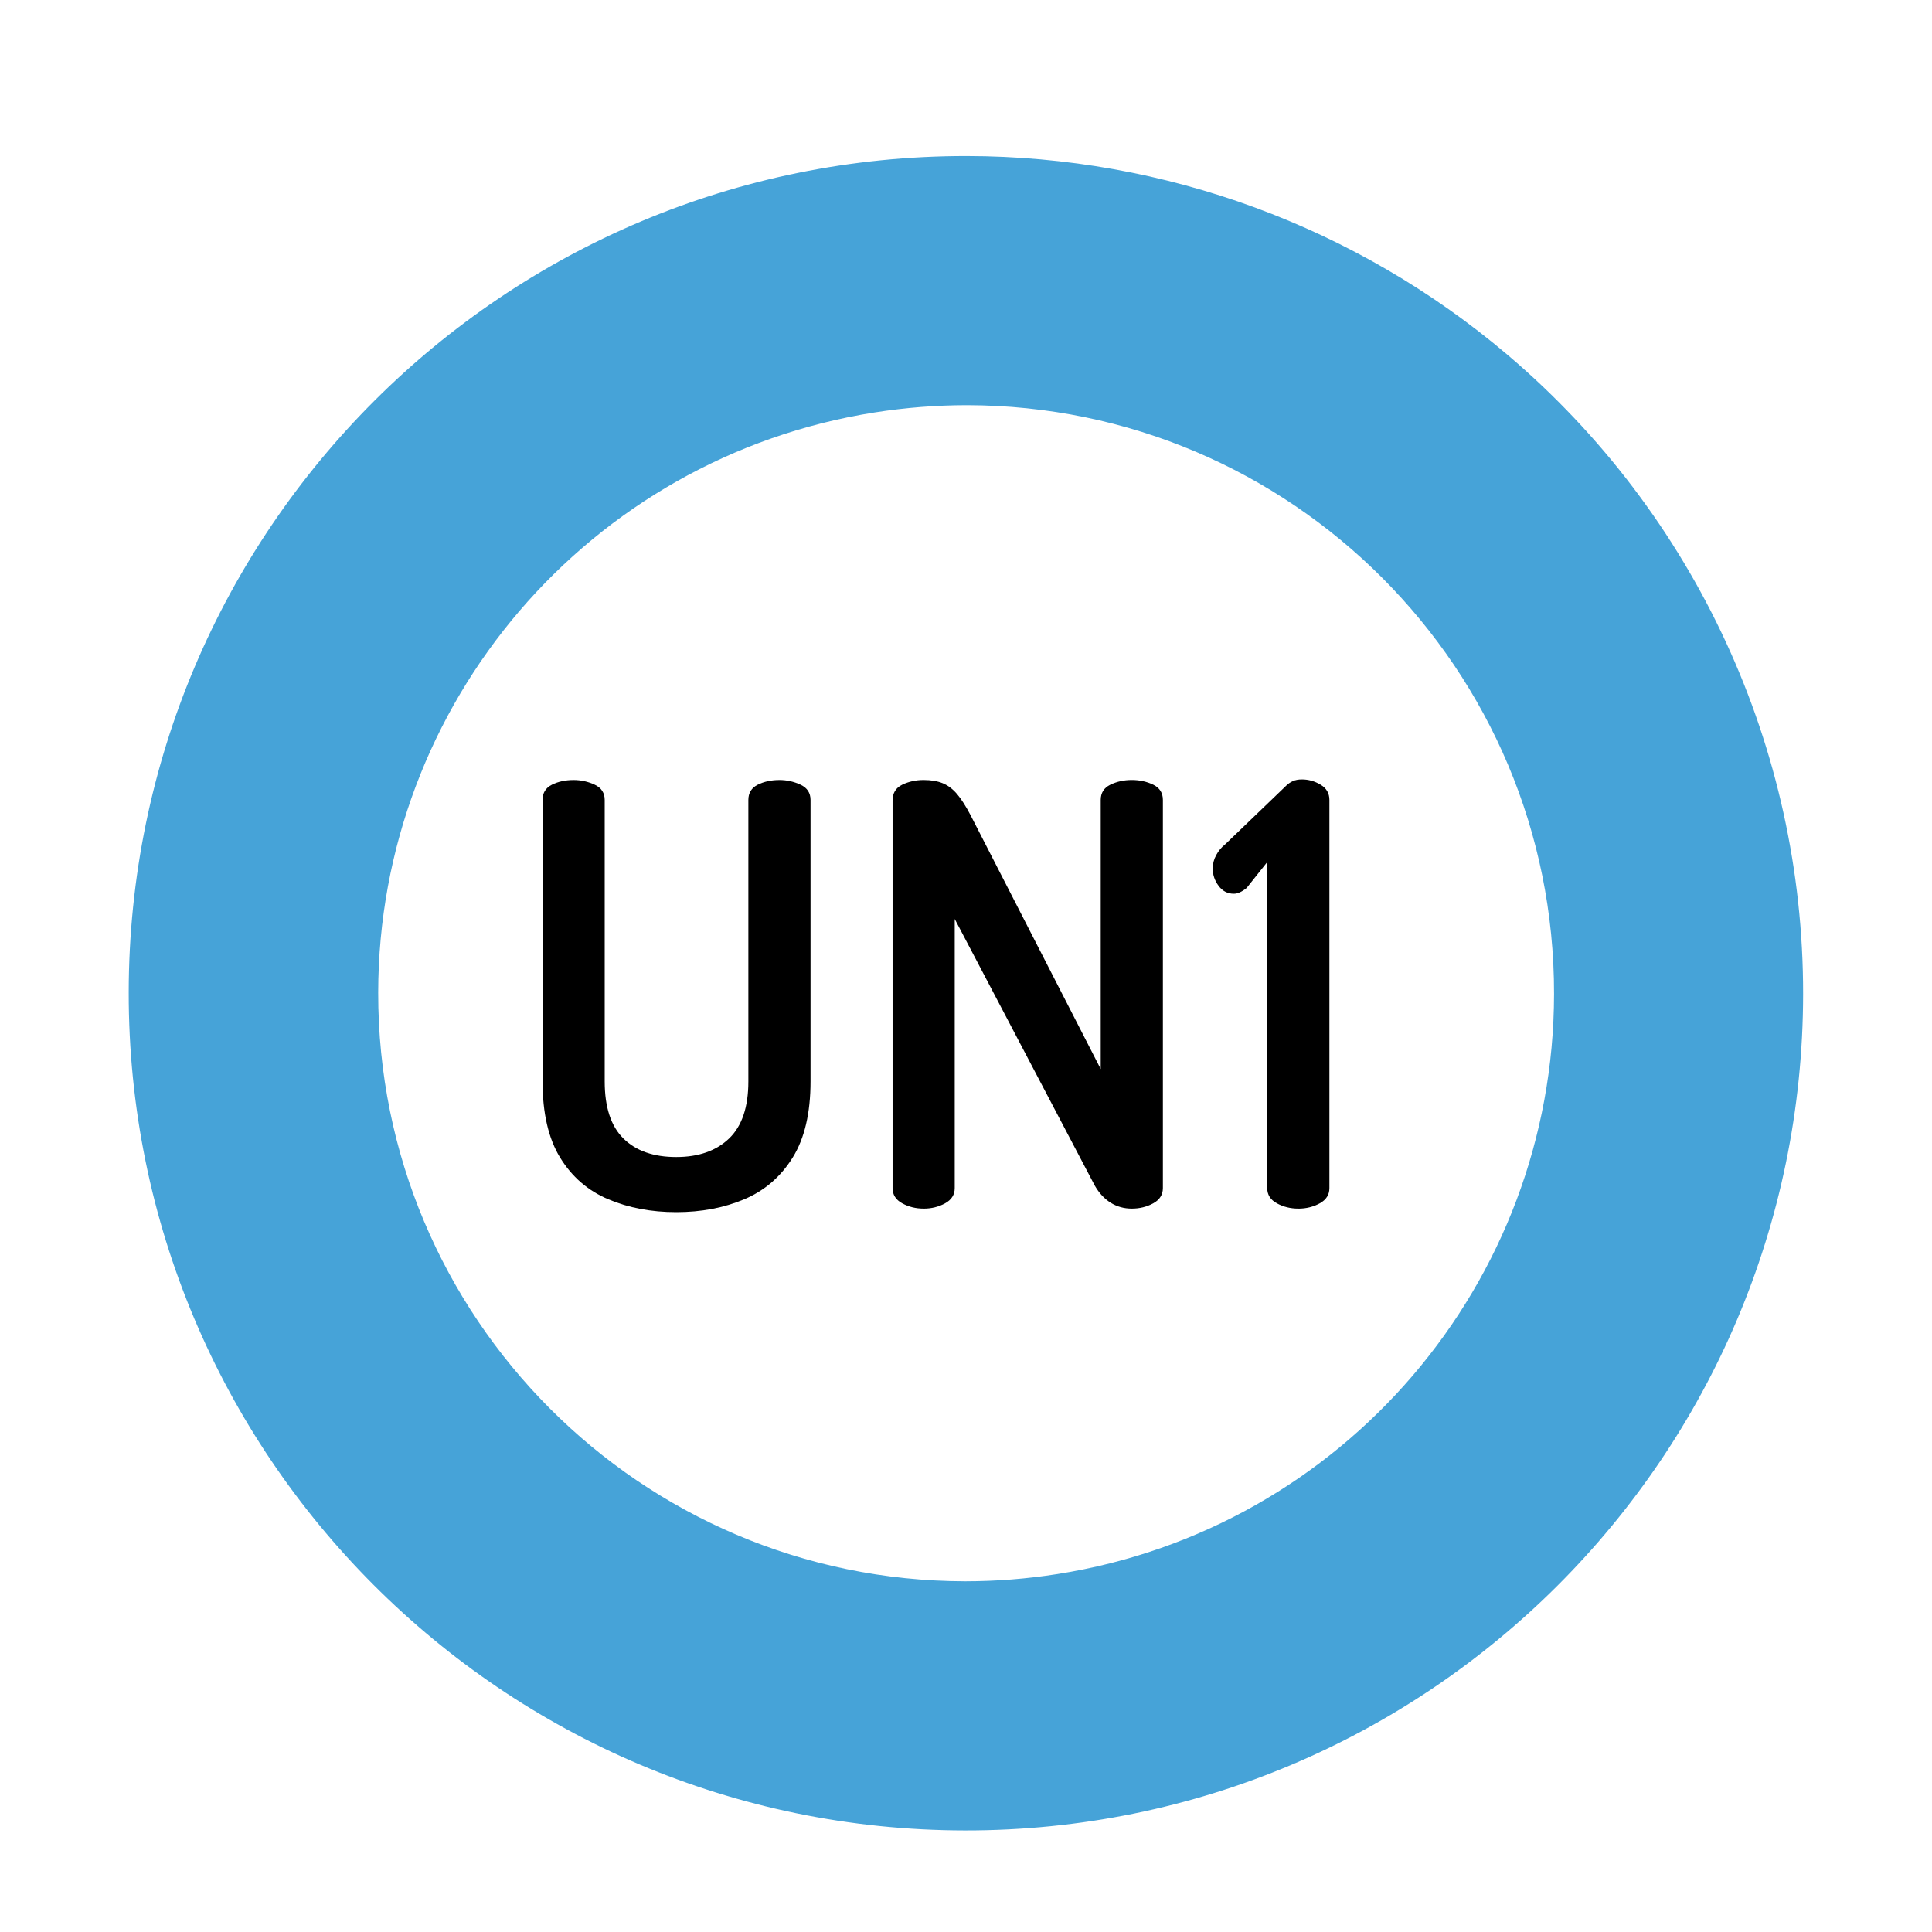
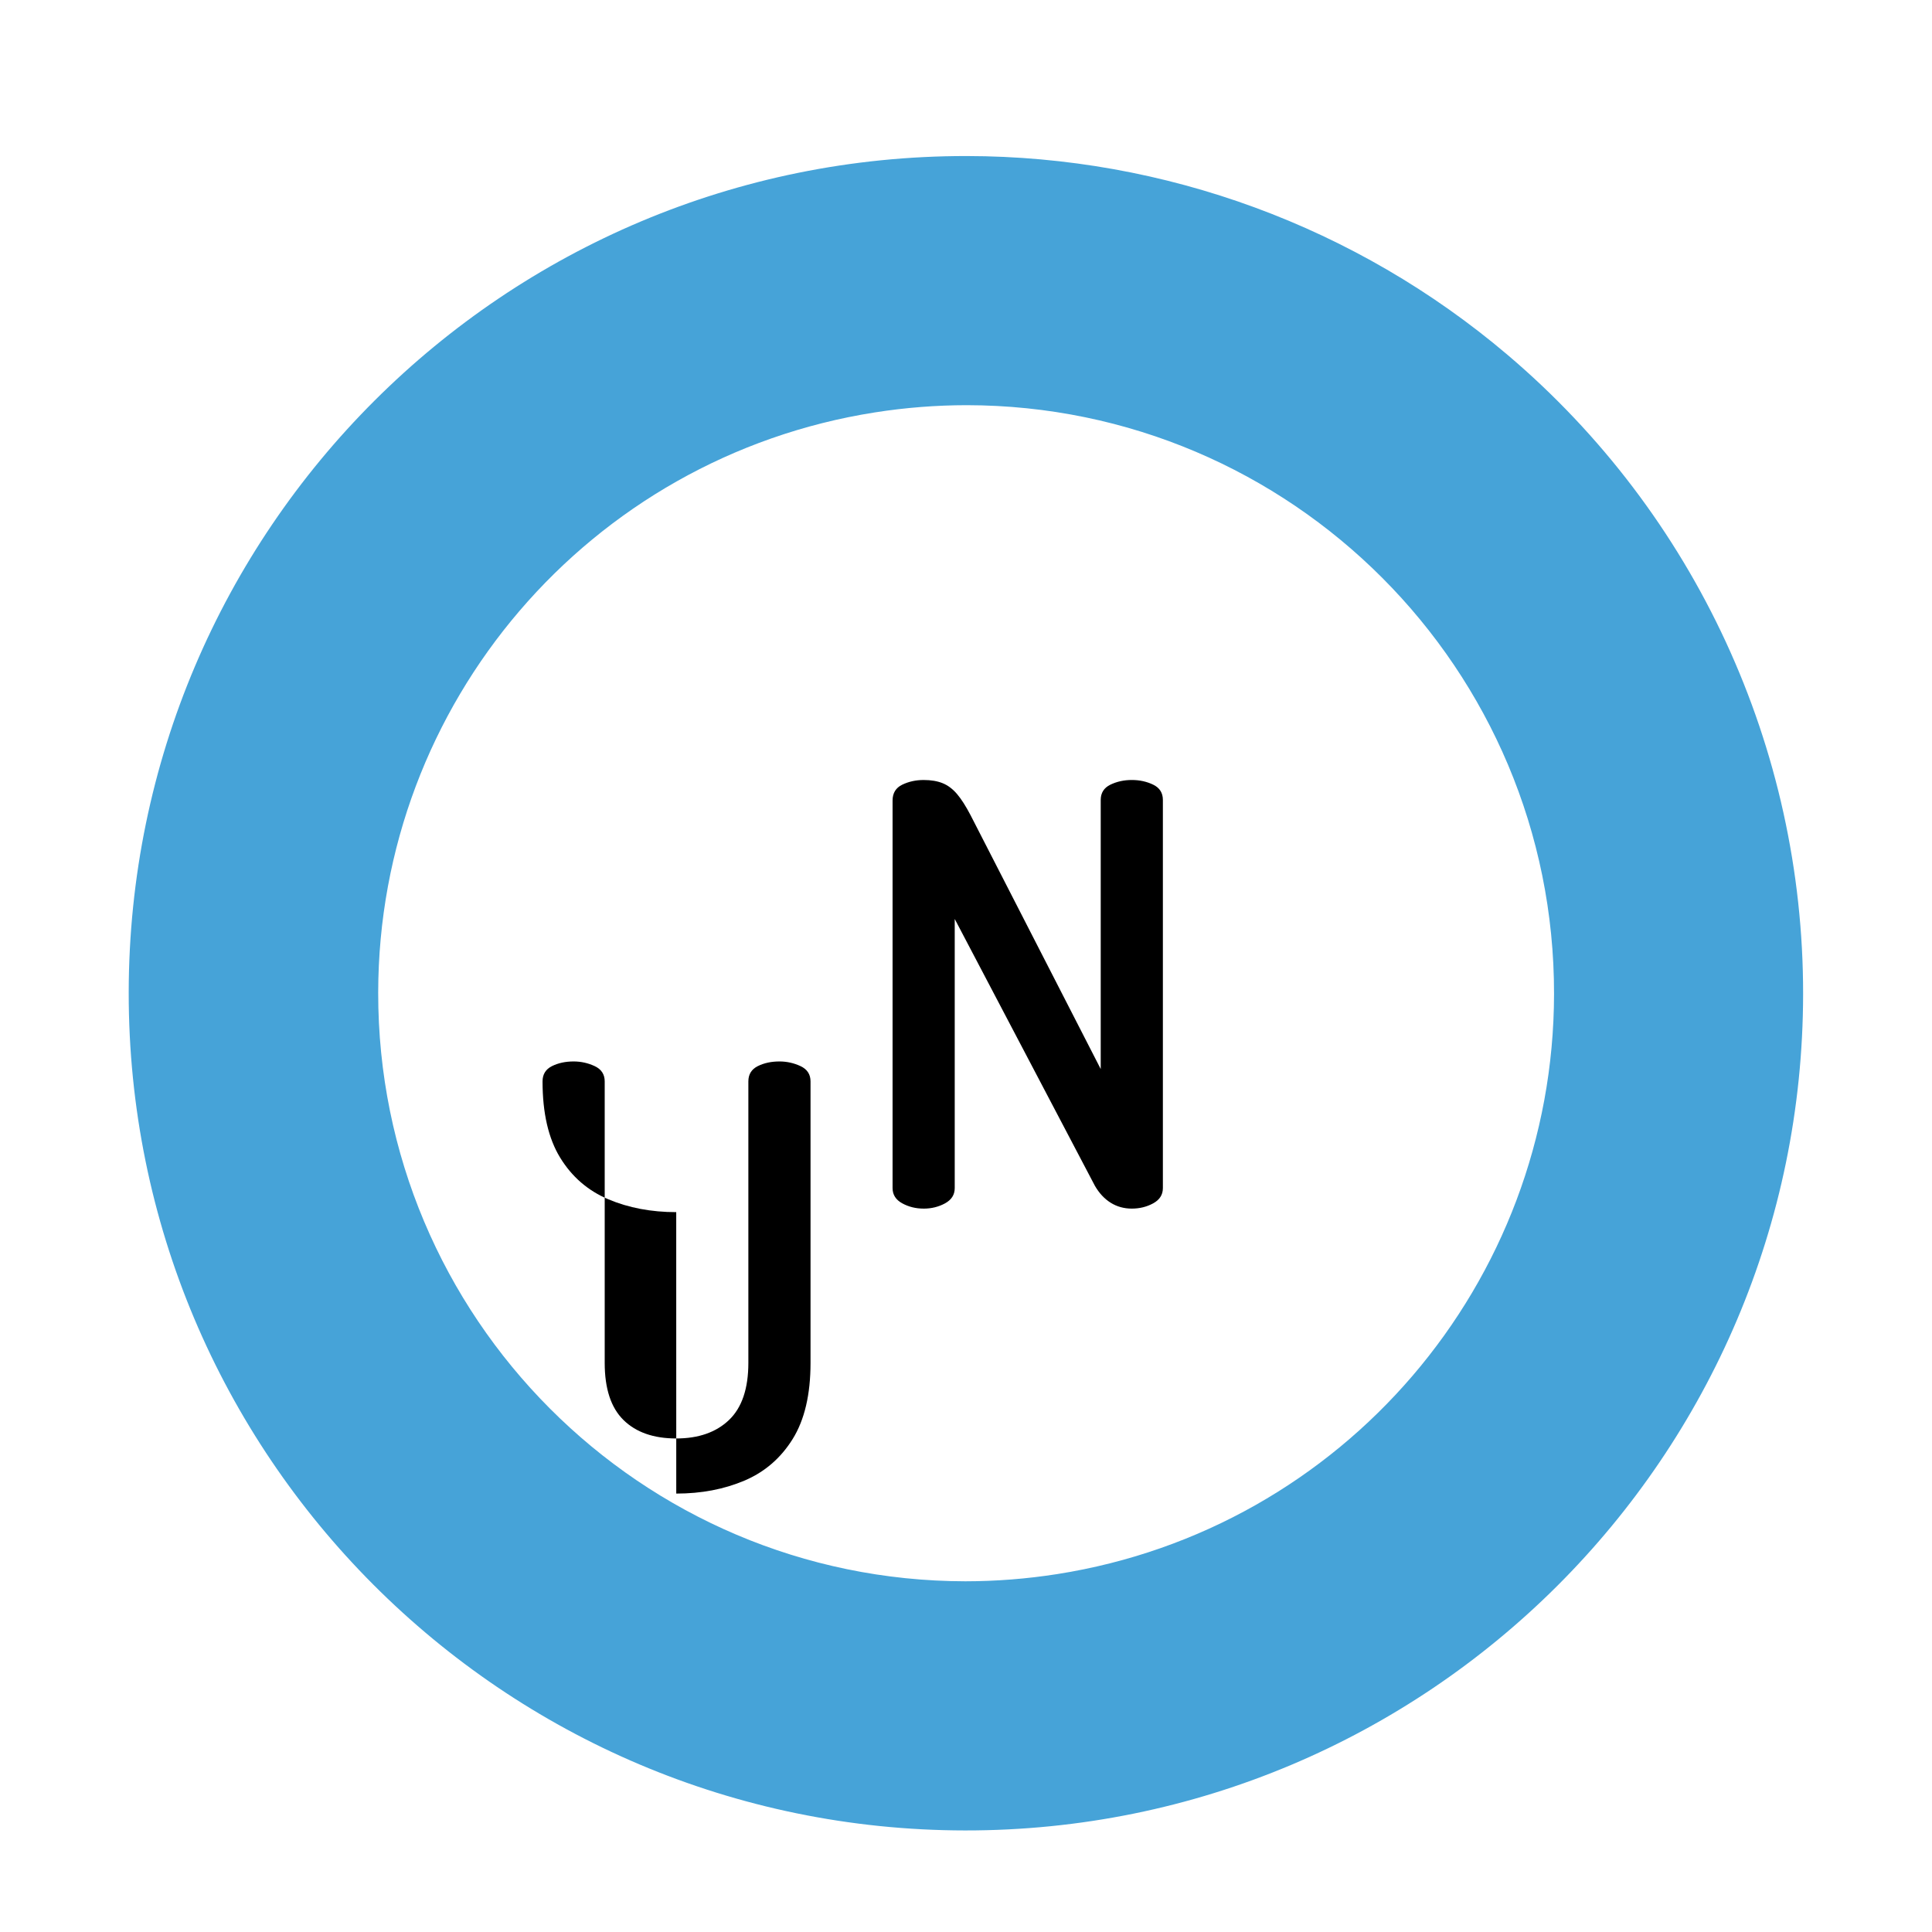
<svg xmlns="http://www.w3.org/2000/svg" id="Layer_1" data-name="Layer 1" viewBox="0 0 150 150">
  <defs>
    <style>
      .cls-1 {
        fill: #fff;
      }

      .cls-2 {
        isolation: isolate;
      }

      .cls-3 {
        filter: url(#drop-shadow-3);
      }

      .cls-4 {
        fill: #46a3d8;
      }
    </style>
    <filter id="drop-shadow-3" filterUnits="userSpaceOnUse">
      <feOffset dx="0" dy="10" />
      <feGaussianBlur result="blur" stdDeviation="3" />
      <feFlood flood-color="#000" flood-opacity=".4" />
      <feComposite in2="blur" operator="in" />
      <feComposite in="SourceGraphic" />
    </filter>
  </defs>
  <g class="cls-3">
-     <circle id="Elipse_458-2" data-name="Elipse 458-2" class="cls-1" cx="75.007" cy="67.115" r="65" />
    <path id="FUNDO" class="cls-1" d="m74.952,112.772c-25.216-.054-45.613-20.539-45.559-45.754.048-22.422,16.37-41.491,38.516-44.998,2.361-.371,4.748-.559,7.138-.562,25.216.054,45.613,20.539,45.559,45.754-.048,22.422-16.37,41.491-38.516,44.998-2.361.371-4.748.559-7.138.562Z" />
    <path id="Caminho_18846" data-name="Caminho 18846" class="cls-4" d="m75.063,21.458c25.213.034,45.626,20.5,45.592,45.714-.03,22.451-16.379,41.547-38.556,45.037-2.363.372-4.752.56-7.144.562-25.213-.034-45.626-20.5-45.592-45.714.03-22.451,16.379-41.547,38.556-45.037,2.363-.372,4.752-.56,7.144-.562m0-19.343h0c-35.898-.039-65.031,29.032-65.07,64.93-.039,35.898,29.032,65.031,64.93,65.07,35.898.039,65.031-29.032,65.07-64.93.021-19.116-8.375-37.272-22.952-49.638-11.727-9.948-26.6-15.415-41.978-15.432h0Z" />
    <g id="UN3-2" class="cls-2">
      <g class="cls-2">
-         <path d="m52.502,84.11c-1.942,0-3.703-.334-5.281-1.001-1.578-.667-2.822-1.745-3.733-3.232-.91-1.487-1.365-3.46-1.365-5.918v-21.851c0-.546.242-.94.728-1.184.485-.242,1.047-.364,1.685-.364.576,0,1.122.122,1.639.364.516.243.774.637.774,1.184v21.851c0,2.003.485,3.482,1.457,4.438.971.956,2.337,1.434,4.097,1.434,1.73,0,3.096-.478,4.097-1.434s1.502-2.436,1.502-4.438v-21.851c0-.546.243-.94.729-1.184.485-.242,1.047-.364,1.685-.364.576,0,1.122.122,1.639.364.516.243.774.637.774,1.184v21.851c0,2.458-.463,4.431-1.389,5.918-.926,1.487-2.178,2.565-3.755,3.232-1.579.668-3.339,1.001-5.281,1.001Z" />
+         <path d="m52.502,84.11c-1.942,0-3.703-.334-5.281-1.001-1.578-.667-2.822-1.745-3.733-3.232-.91-1.487-1.365-3.46-1.365-5.918c0-.546.242-.94.728-1.184.485-.242,1.047-.364,1.685-.364.576,0,1.122.122,1.639.364.516.243.774.637.774,1.184v21.851c0,2.003.485,3.482,1.457,4.438.971.956,2.337,1.434,4.097,1.434,1.73,0,3.096-.478,4.097-1.434s1.502-2.436,1.502-4.438v-21.851c0-.546.243-.94.729-1.184.485-.242,1.047-.364,1.685-.364.576,0,1.122.122,1.639.364.516.243.774.637.774,1.184v21.851c0,2.458-.463,4.431-1.389,5.918-.926,1.487-2.178,2.565-3.755,3.232-1.579.668-3.339,1.001-5.281,1.001Z" />
        <path d="m71.712,83.836c-.607,0-1.161-.136-1.662-.41-.5-.273-.751-.667-.751-1.184v-30.09c0-.576.25-.986.751-1.229.501-.242,1.054-.364,1.662-.364.576,0,1.07.084,1.479.25.41.167.781.448,1.116.842.334.395.683.941,1.047,1.639l10.106,19.711v-20.895c0-.546.25-.94.751-1.184.501-.242,1.054-.364,1.662-.364.607,0,1.161.122,1.662.364.501.243.751.637.751,1.184v30.136c0,.516-.25.91-.751,1.184s-1.055.41-1.662.41c-.607,0-1.154-.152-1.639-.455-.486-.303-.896-.743-1.229-1.32l-10.88-20.713v20.895c0,.516-.25.91-.751,1.184-.5.273-1.055.41-1.662.41Z" />
-         <path d="m100.8,83.836c-.607,0-1.161-.136-1.662-.41-.5-.273-.751-.667-.751-1.184v-25.311l-1.593,2.003c-.182.152-.357.266-.523.342-.167.076-.327.114-.478.114-.486,0-.881-.205-1.184-.615-.304-.41-.455-.857-.455-1.343,0-.364.091-.713.273-1.047.182-.334.41-.607.683-.819l4.734-4.552c.152-.152.326-.273.524-.364.197-.091.432-.136.706-.136.516,0,1.001.136,1.457.41s.683.668.683,1.184v30.136c0,.516-.25.91-.751,1.184-.5.273-1.055.41-1.662.41Z" />
      </g>
    </g>
  </g>
</svg>